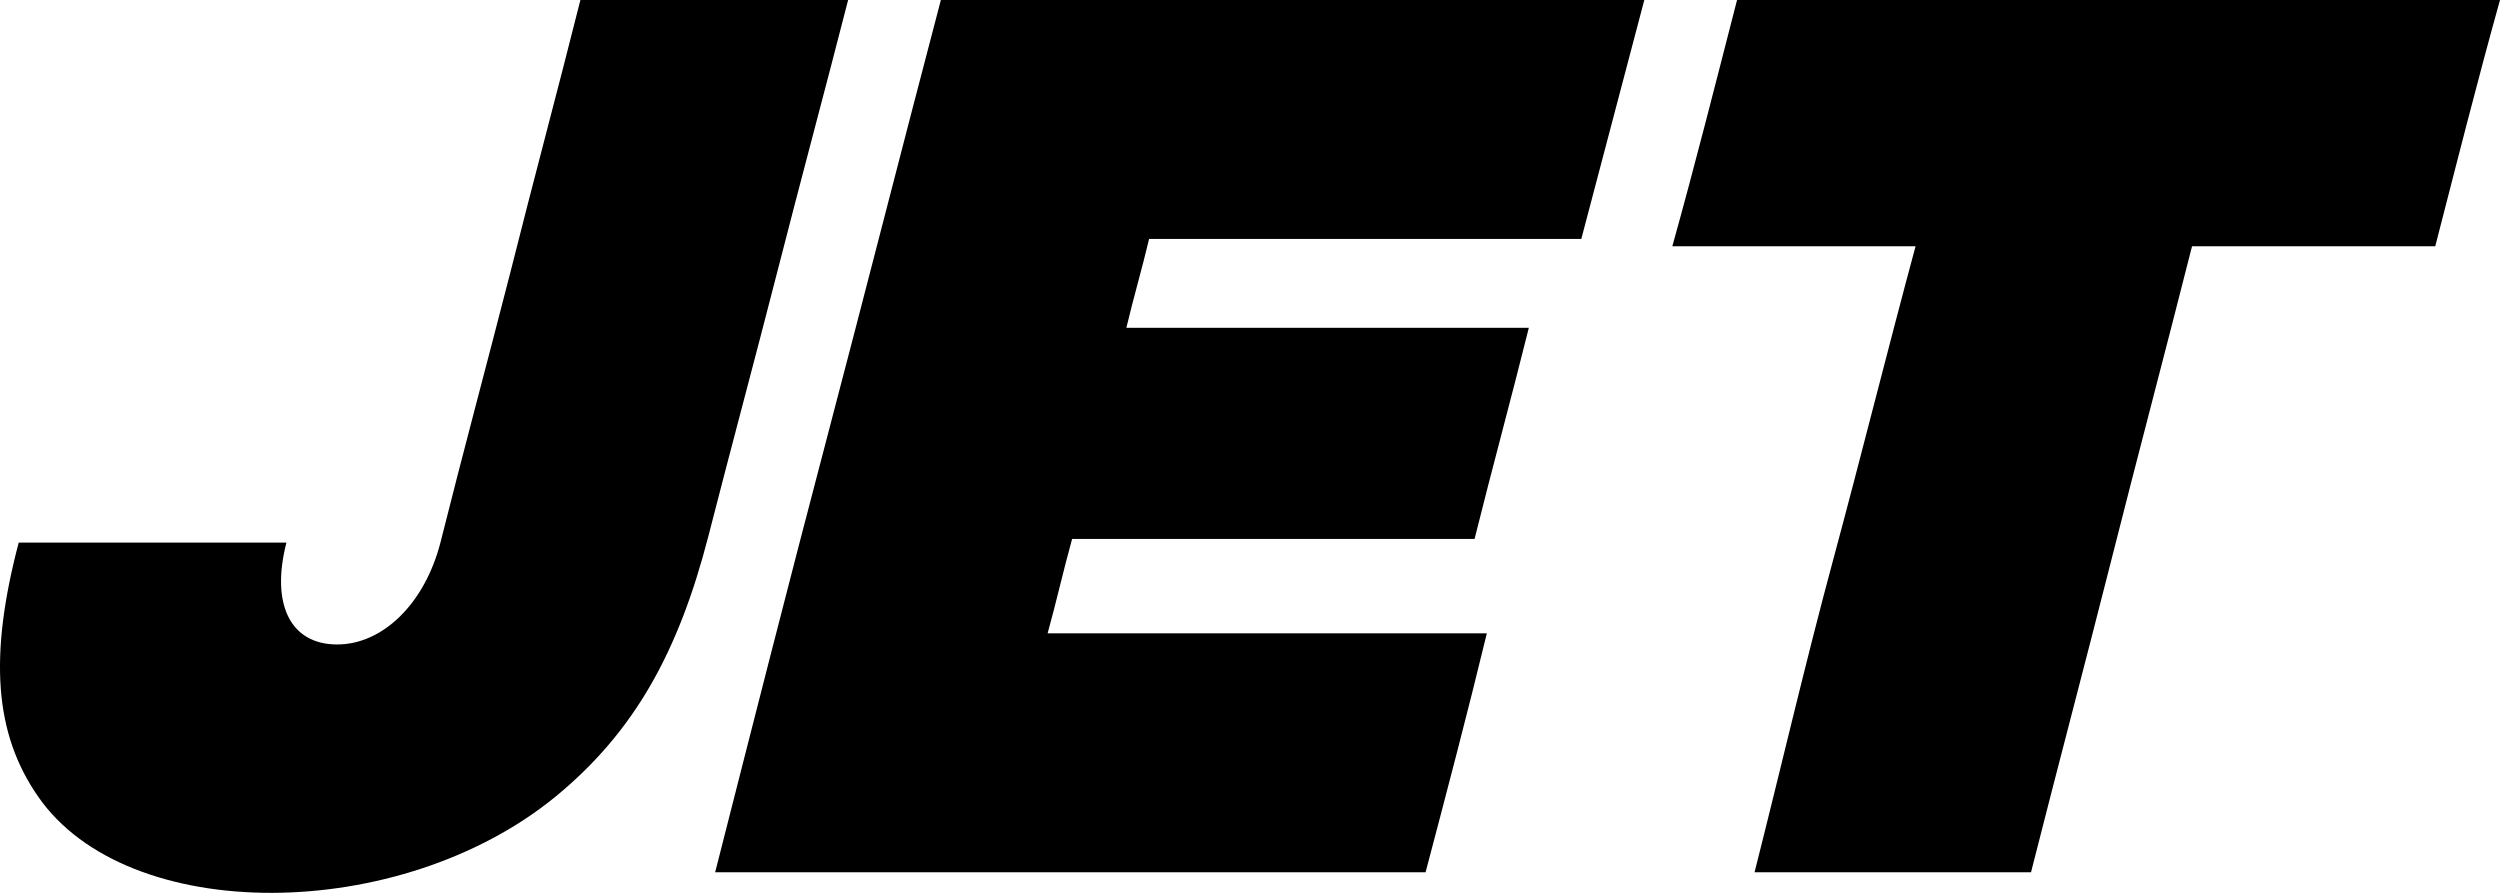
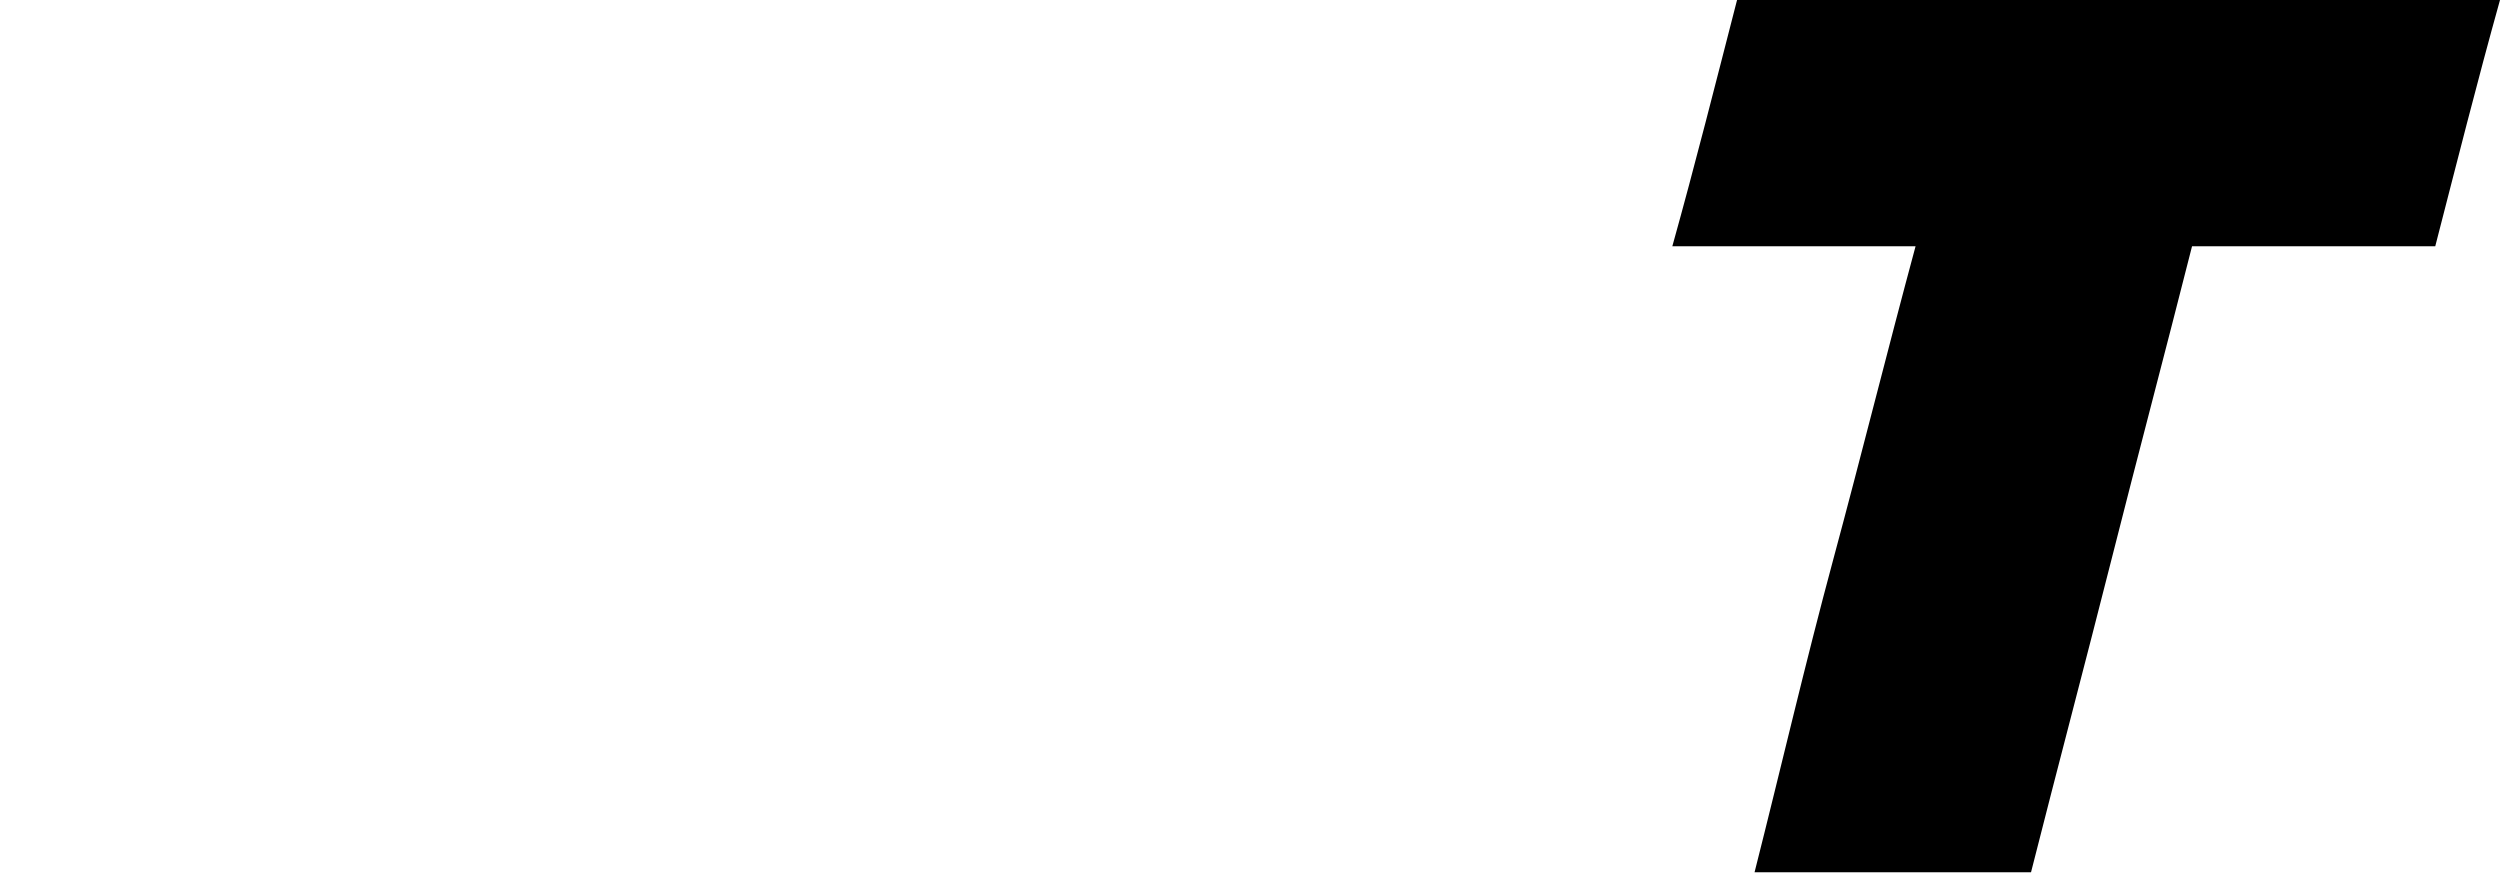
<svg xmlns="http://www.w3.org/2000/svg" width="112" height="40" viewBox="0 0 112 40" fill="none">
  <path d="M78.604 39.077C82.759 39.077 86.836 39.077 90.99 39.077C92.166 34.431 93.421 29.702 94.597 25.056C95.772 20.41 97.027 15.681 98.203 11.034C101.809 11.034 105.415 11.034 109.099 11.034C110.04 7.384 110.981 3.651 112 0C106.277 0 100.633 0 94.91 0C89.266 0 83.543 0 77.82 0C76.88 3.651 75.939 7.384 74.92 11.034C78.526 11.034 82.132 11.034 85.817 11.034C84.562 15.681 83.386 20.41 82.132 25.056C80.878 29.702 79.78 34.431 78.604 39.077Z" fill="black" />
-   <path d="M1.7 35.675C-0.26 32.855 -0.495 29.37 0.838 24.309C4.836 24.309 8.834 24.309 12.832 24.309C12.127 27.047 12.989 28.872 15.106 28.872C17.144 28.872 19.025 27.047 19.731 24.309C20.75 20.244 21.847 16.178 22.866 12.196C23.886 8.131 24.983 4.065 26.002 0C30 0 33.998 0 37.996 0C36.977 3.982 35.88 8.048 34.861 12.03C33.842 16.012 32.744 20.078 31.725 24.06C30.392 29.204 28.433 32.772 24.905 35.675C17.928 41.4 5.698 41.483 1.7 35.675Z" fill="black" />
-   <path d="M32.039 39.077C37.291 39.077 42.622 39.077 47.952 39.077C53.283 39.077 58.536 39.077 63.866 39.077C64.807 35.509 65.748 31.942 66.61 28.374C60.025 28.374 53.518 28.374 46.933 28.374C47.325 26.964 47.639 25.553 48.031 24.143C54.067 24.143 60.025 24.143 66.061 24.143C66.845 20.99 67.708 17.838 68.492 14.685C62.455 14.685 56.419 14.685 50.461 14.685C50.775 13.357 51.167 12.03 51.48 10.703C57.908 10.703 64.415 10.703 70.843 10.703C71.784 7.135 72.725 3.568 73.665 0C68.413 0 63.161 0 57.908 0C52.656 0 47.404 0 42.151 0C40.427 6.554 38.78 13.026 37.056 19.58C35.331 26.134 33.685 32.606 32.039 39.077Z" fill="black" />
</svg>